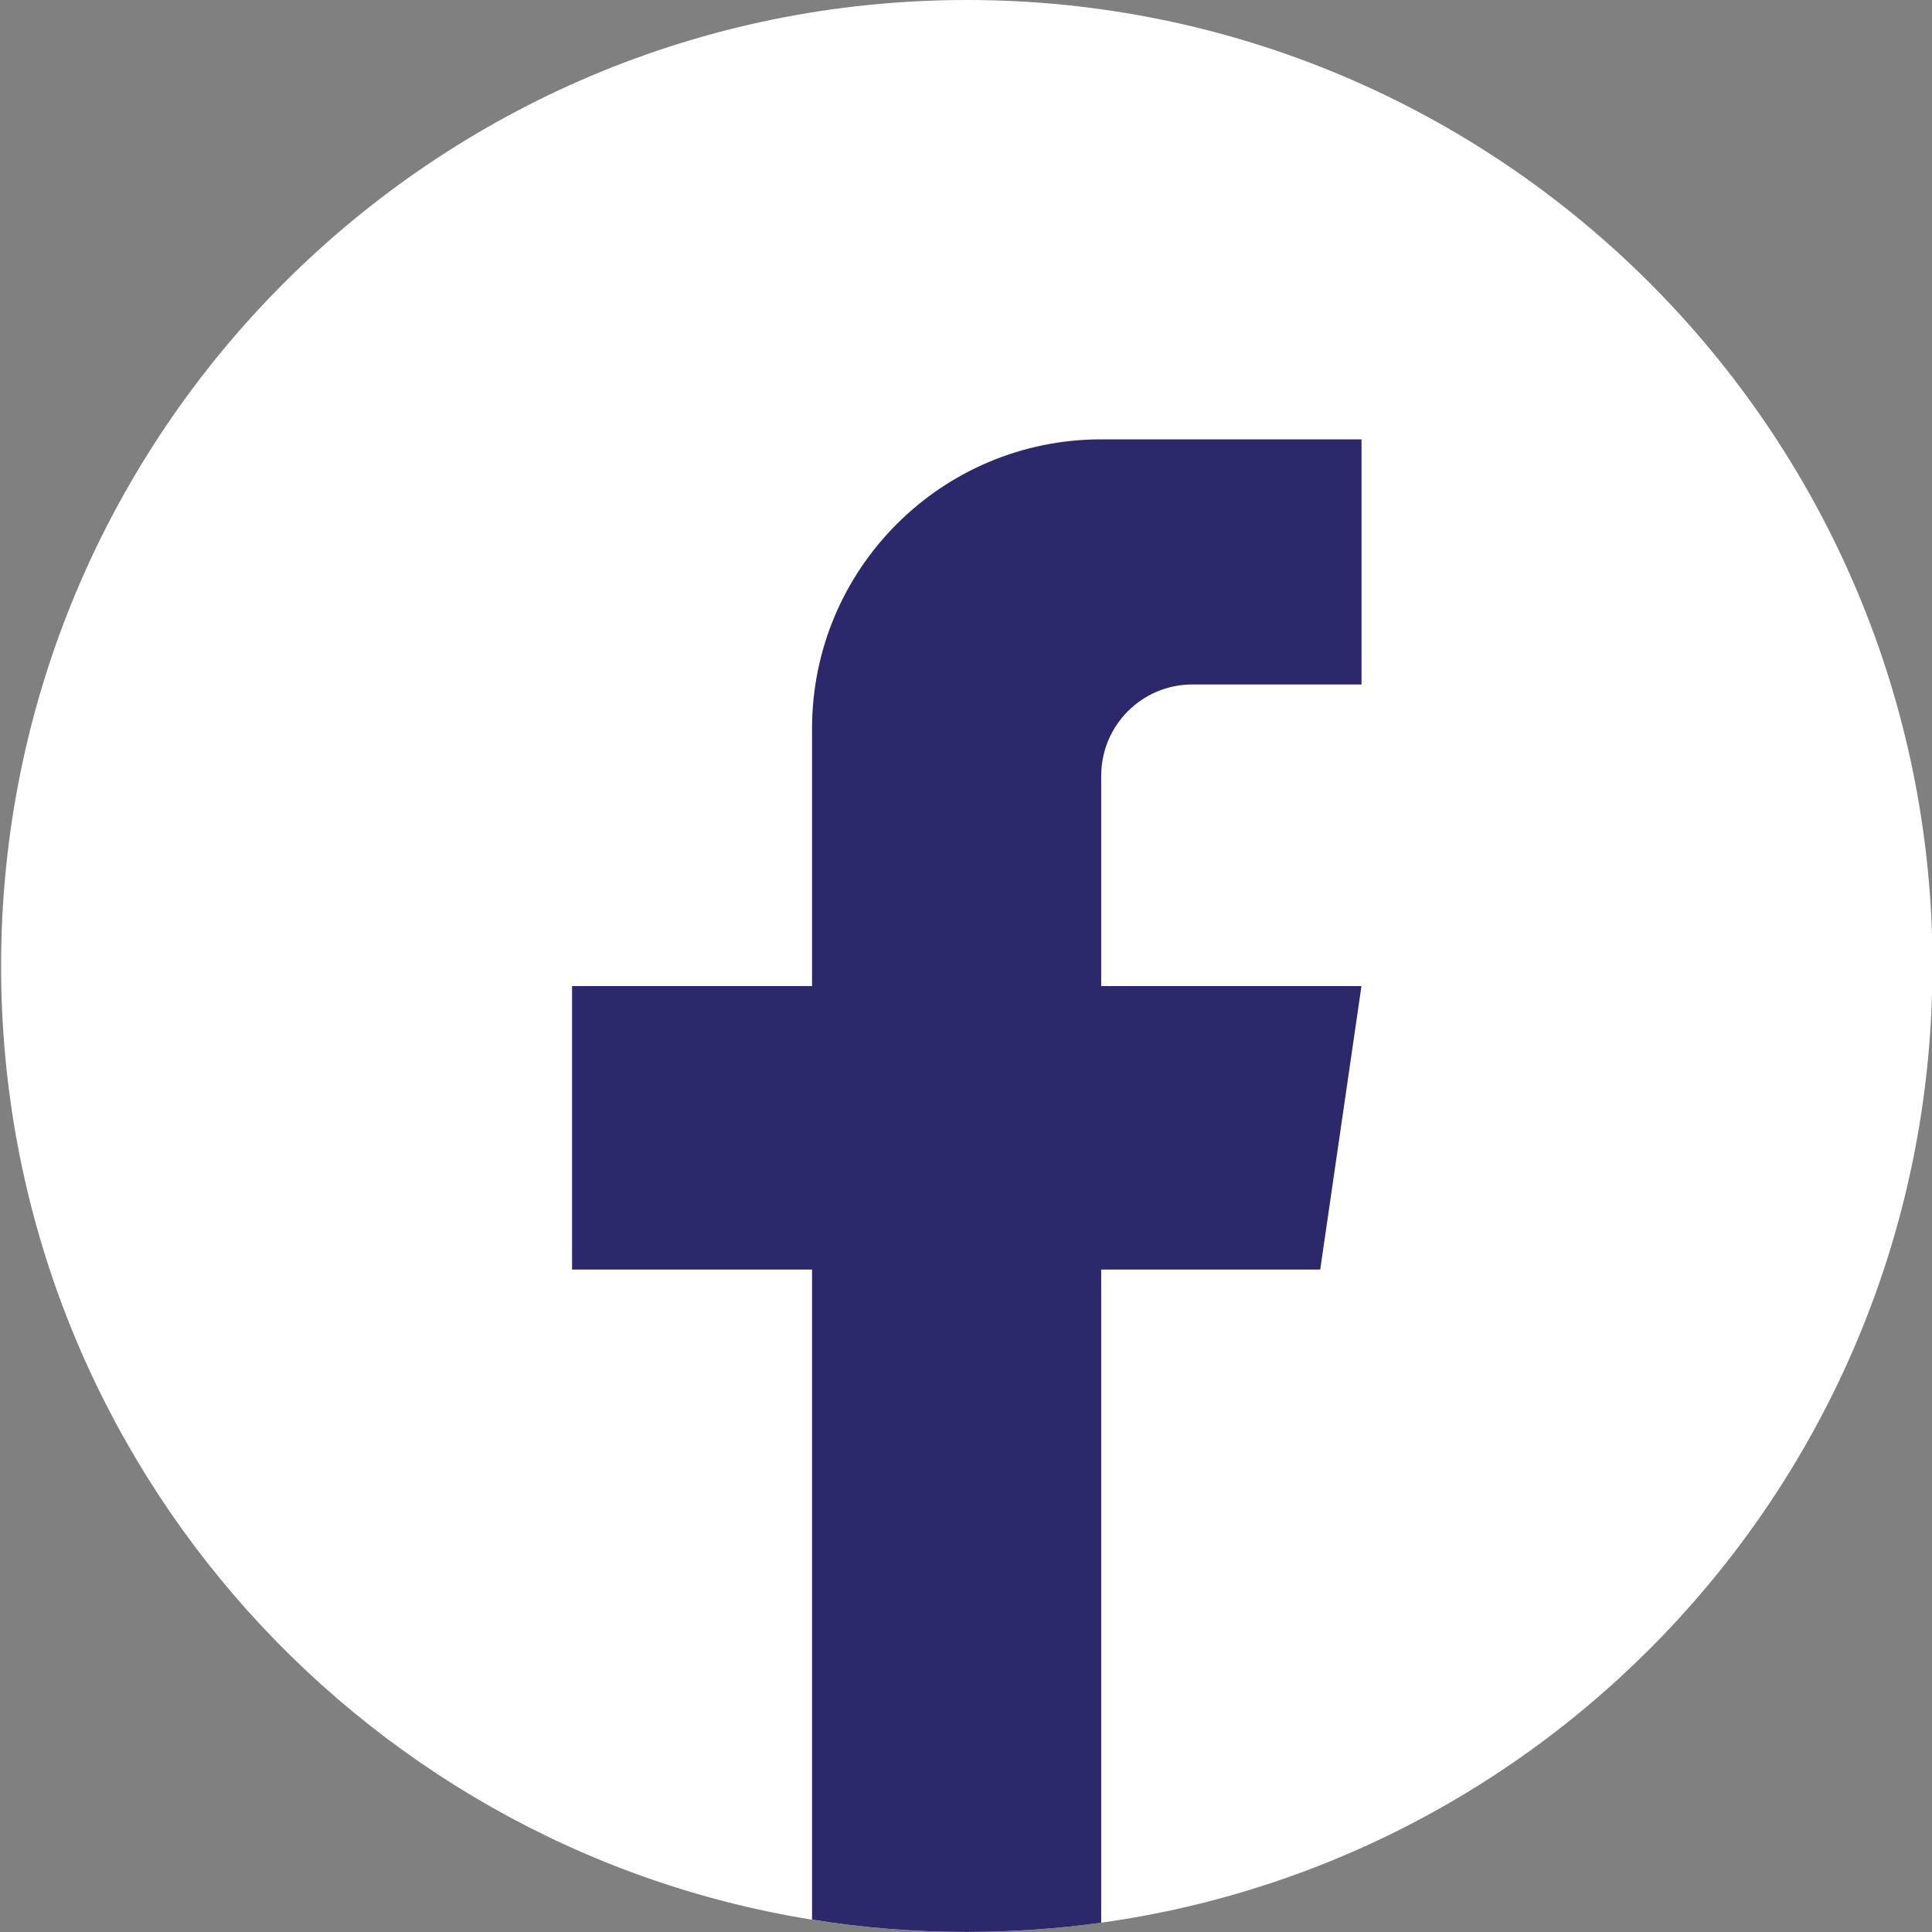
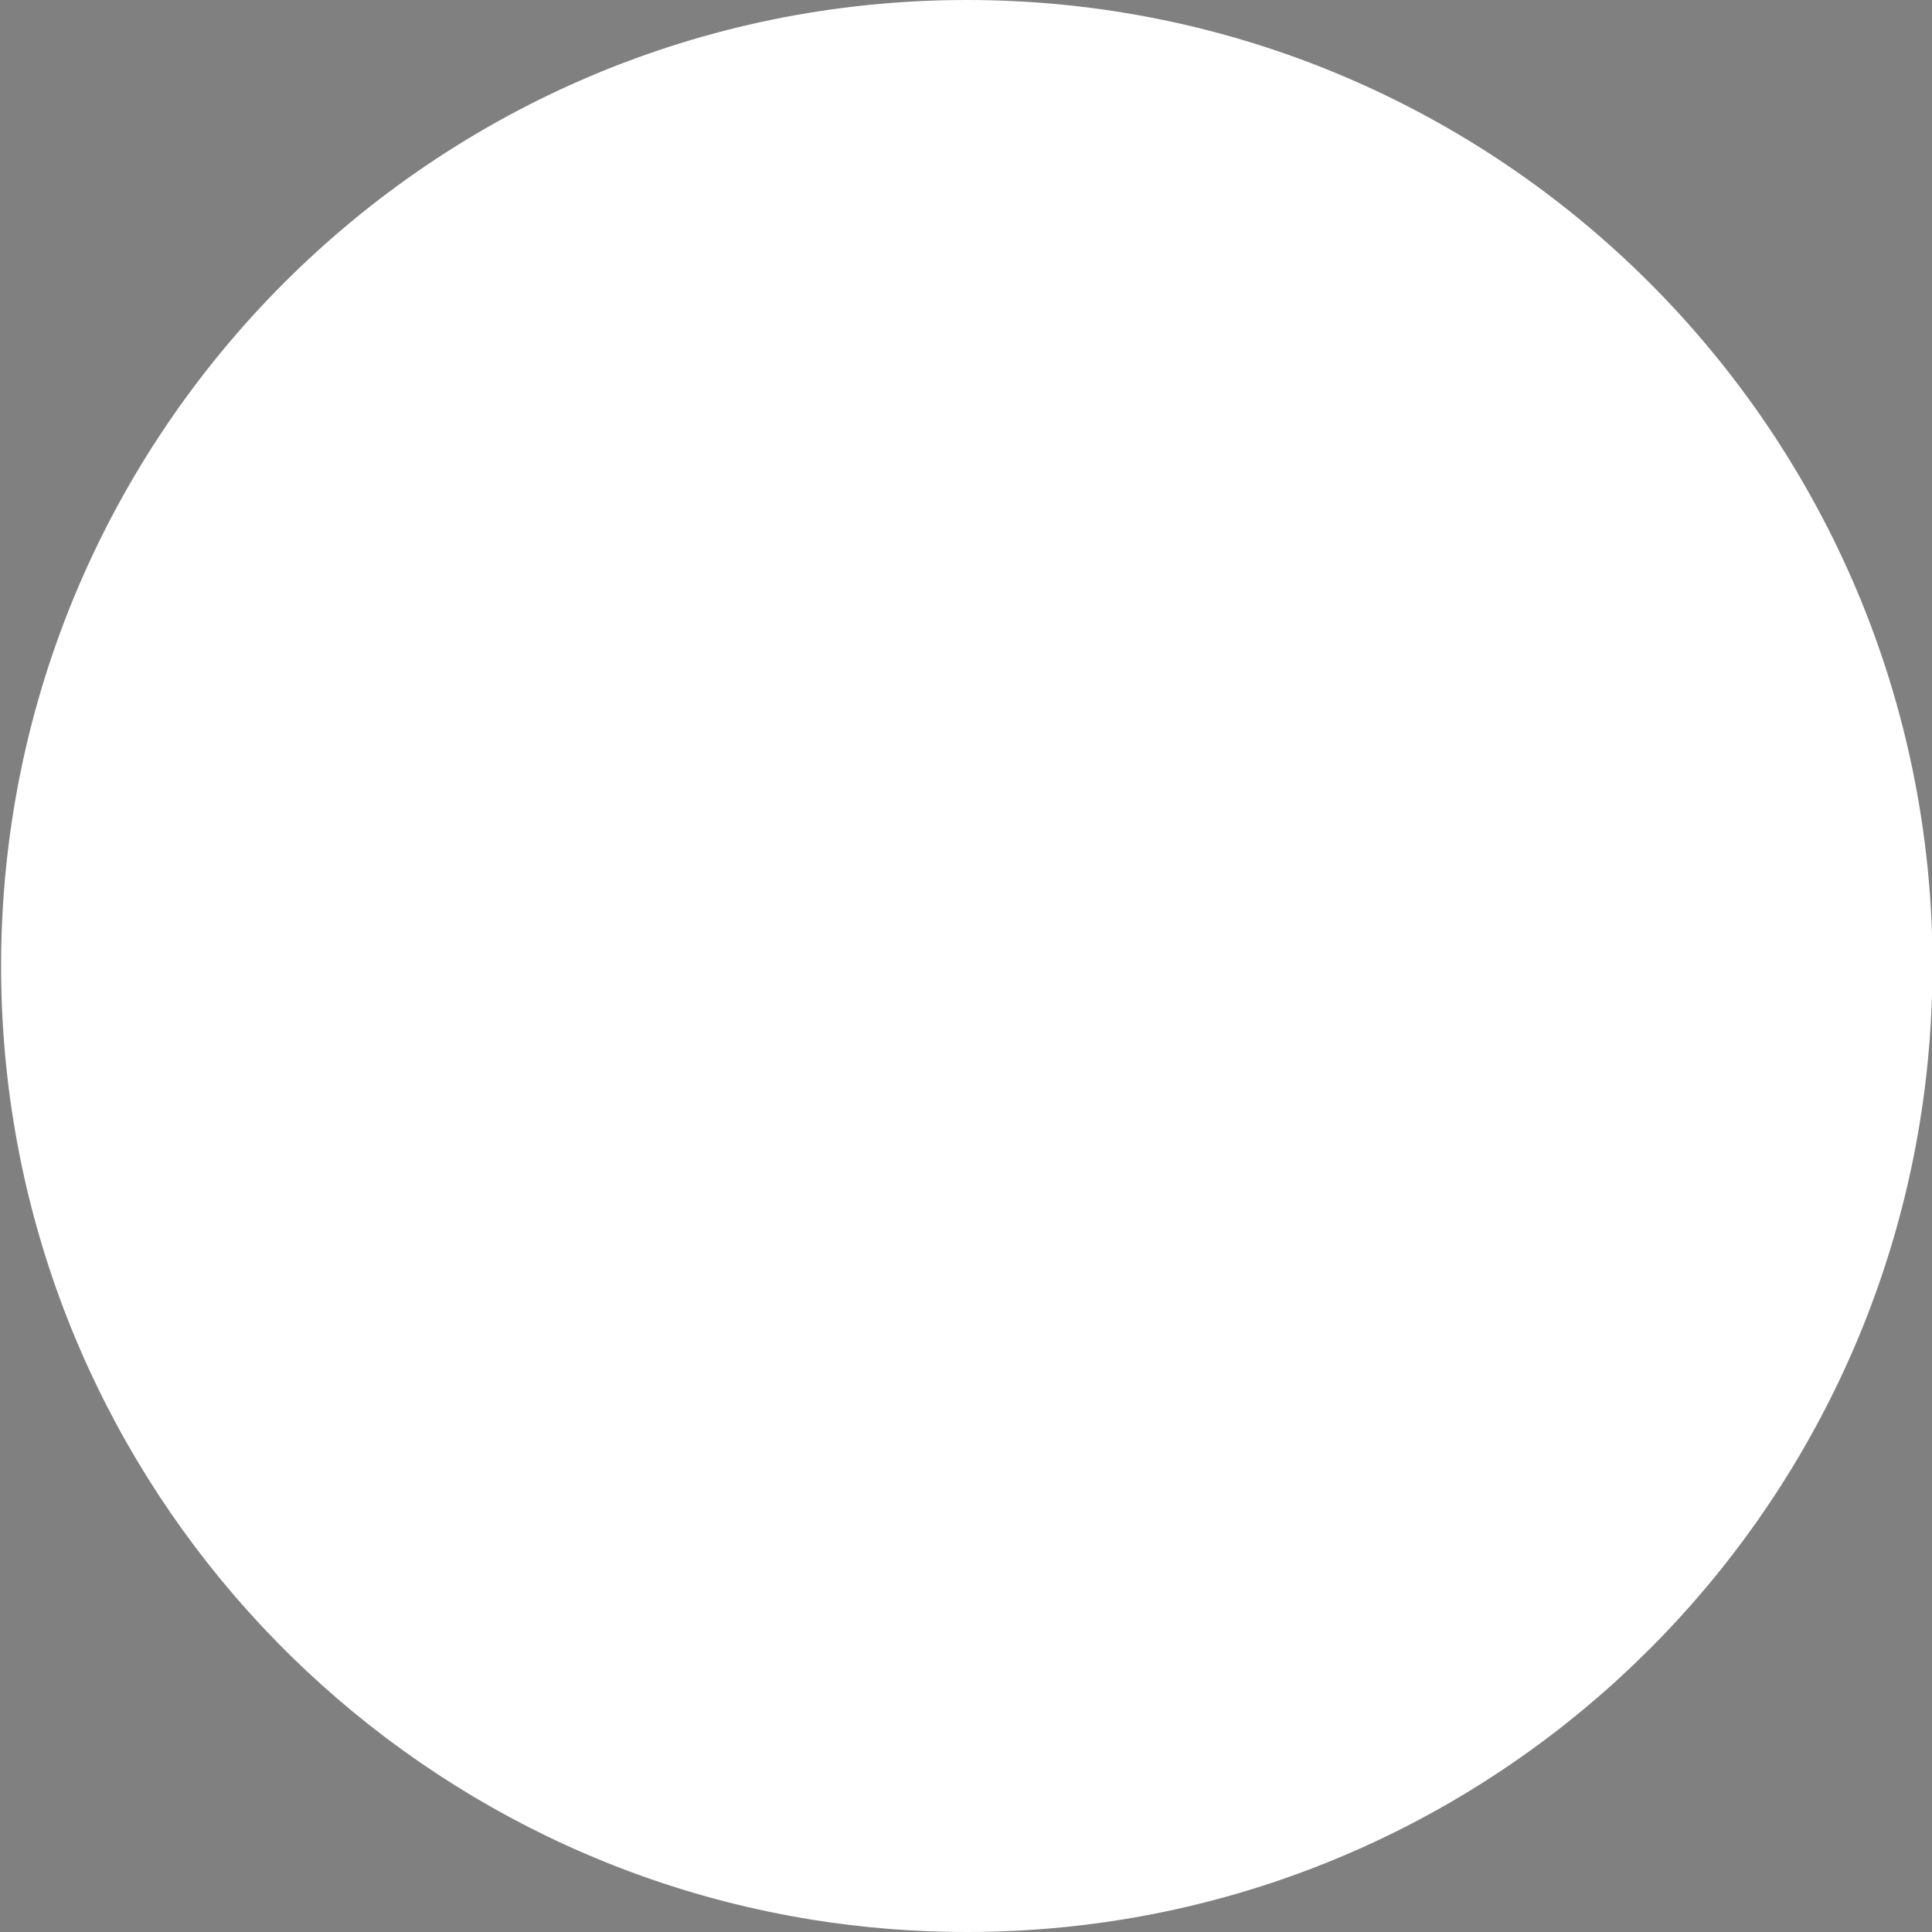
<svg xmlns="http://www.w3.org/2000/svg" width="32" height="32" viewBox="0 0 32 32" fill="none">
  <rect x="0" y="0" width="32" height="32" fill="#808080" stroke="none" />
  <path d="M32.007 16.001C32.007 24.082 26.019 30.762 18.239 31.846C17.512 31.947 16.768 32 16.012 32C15.14 32 14.284 31.93 13.45 31.796C5.835 30.57 0.018 23.964 0.018 16.001C0.018 7.164 7.18 0 16.014 0C24.848 0 32.009 7.164 32.009 16.001H32.007Z" fill="white" />
-   <path d="M18.239 12.847V16.333H22.55L21.867 21.028H18.239V31.846C17.512 31.947 16.768 31.999 16.012 31.999C15.14 31.999 14.284 31.93 13.45 31.795V21.028H9.475V16.333H13.45V12.068C13.45 9.422 15.594 7.277 18.24 7.277V7.279C18.248 7.279 18.255 7.277 18.263 7.277H22.551V11.337H19.749C18.916 11.337 18.24 12.013 18.24 12.846L18.239 12.847Z" fill="#2C286C" />
</svg>